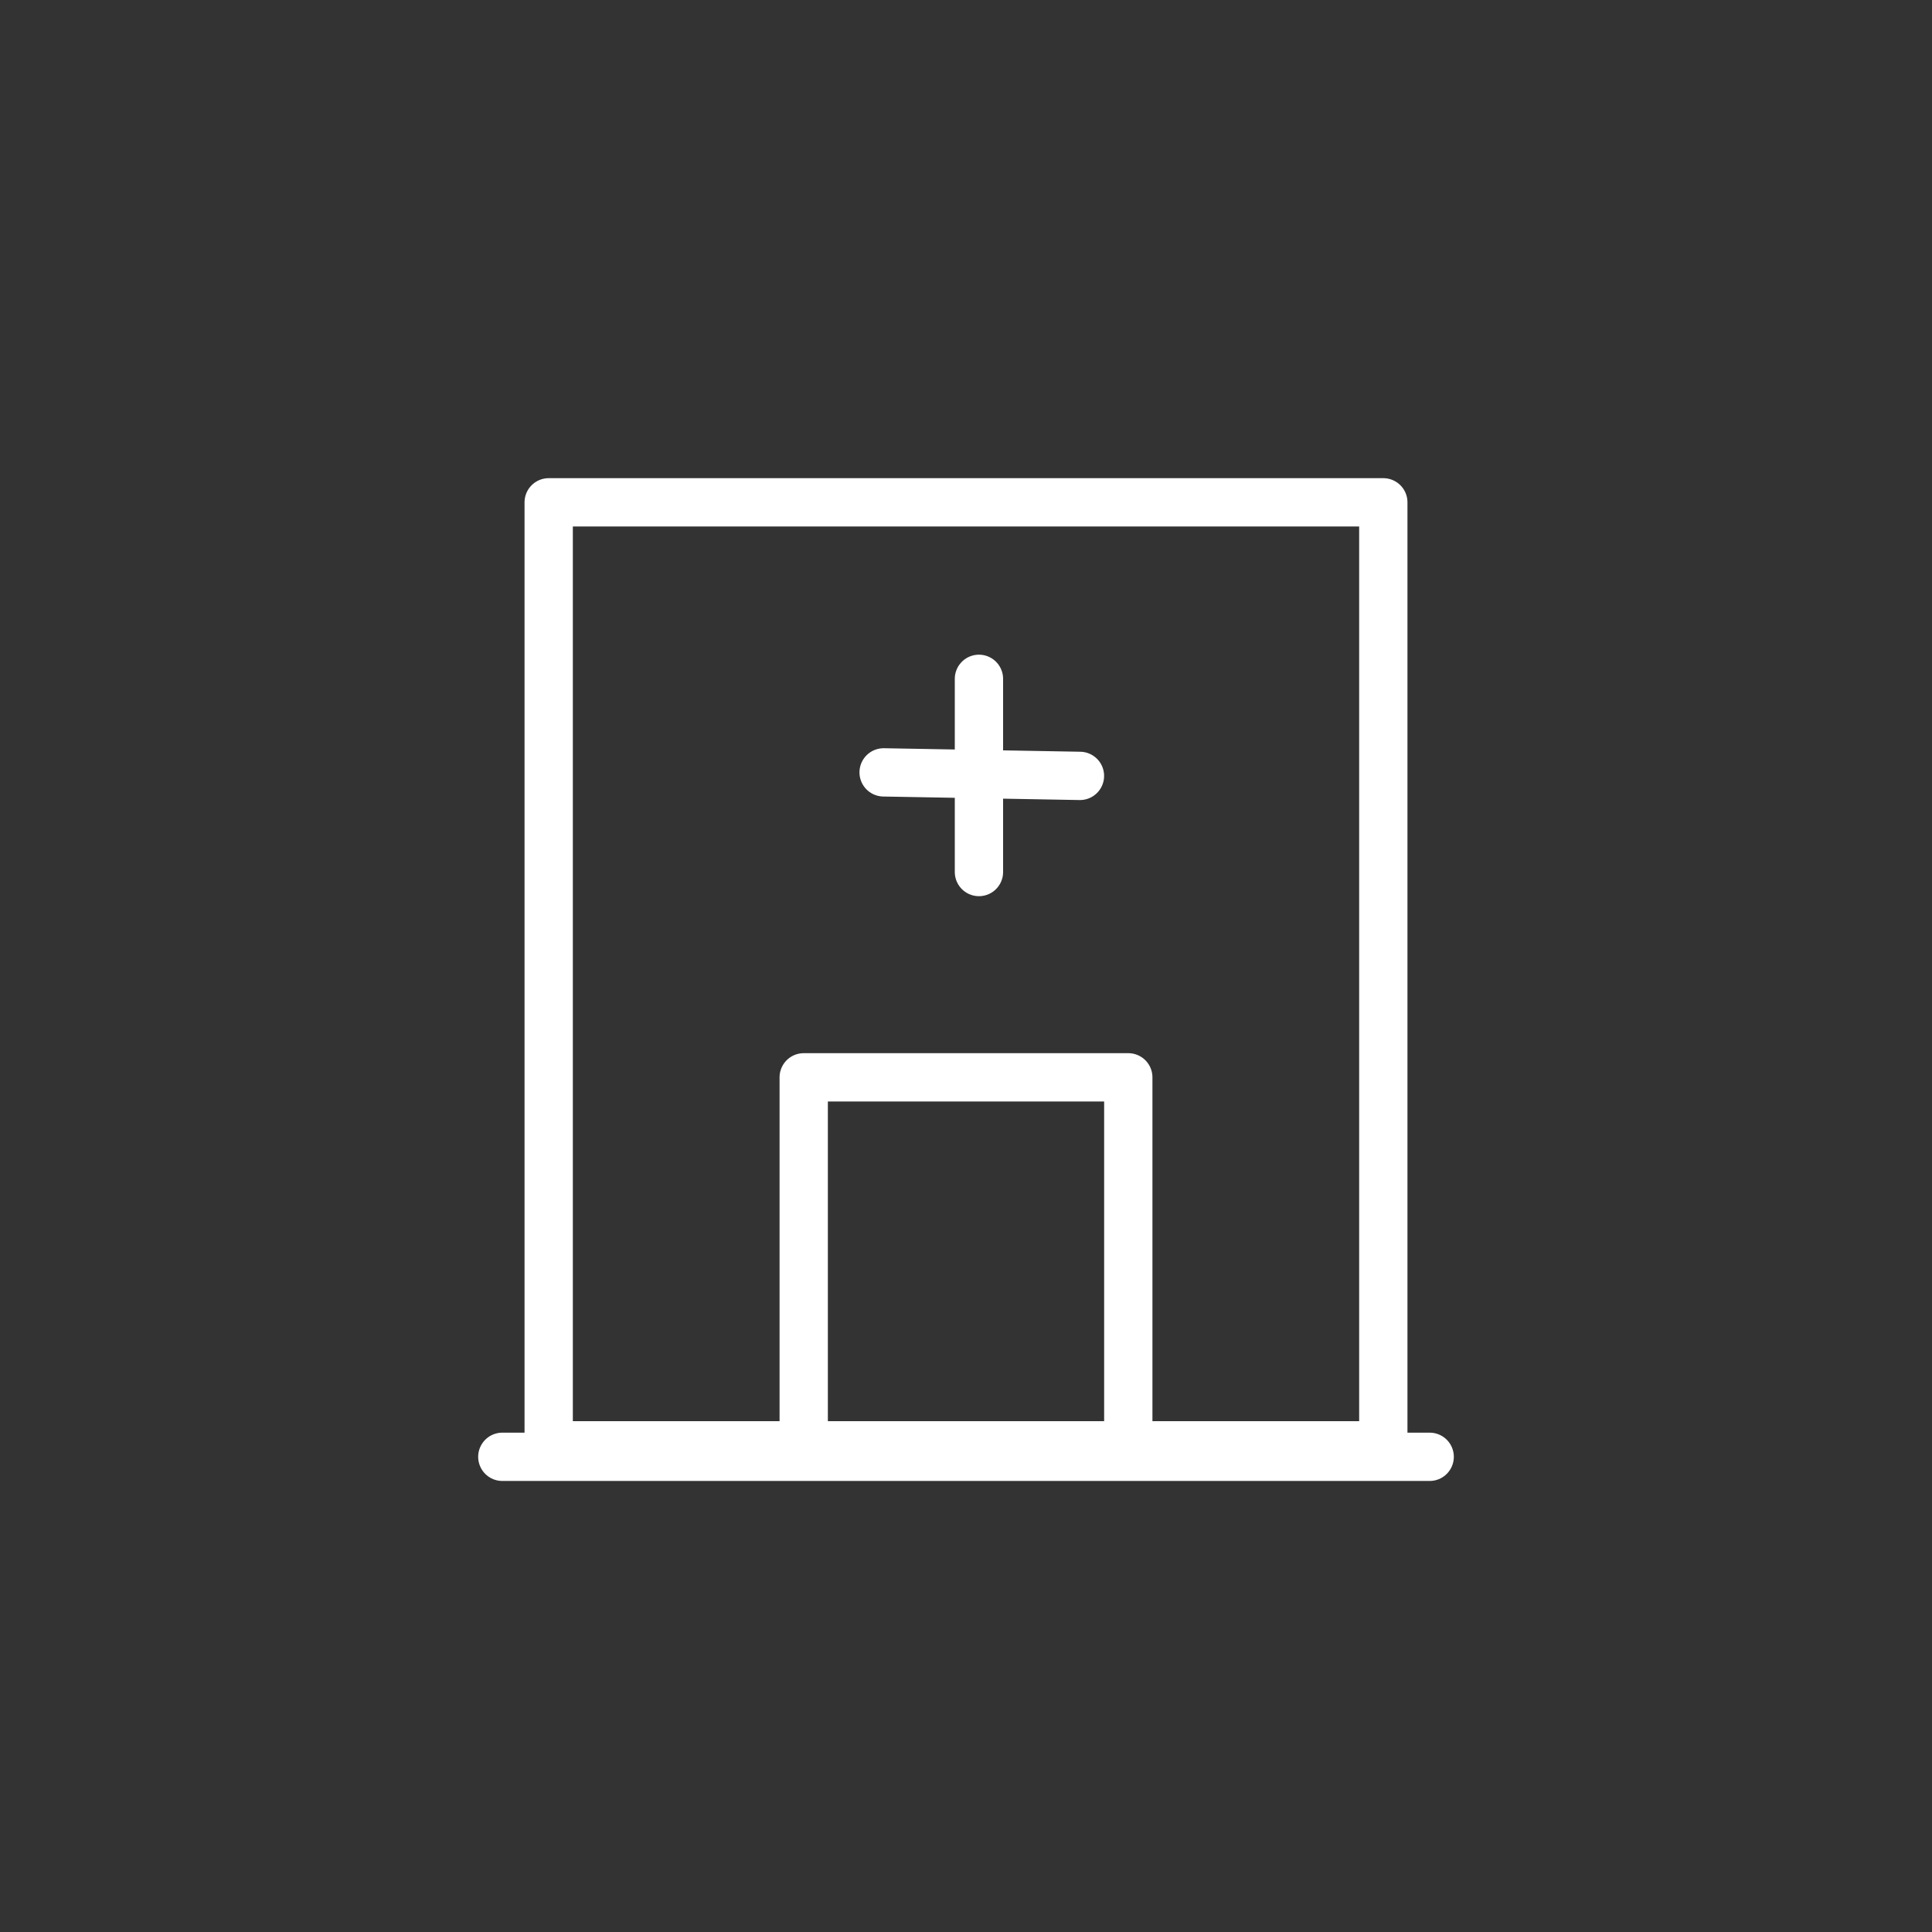
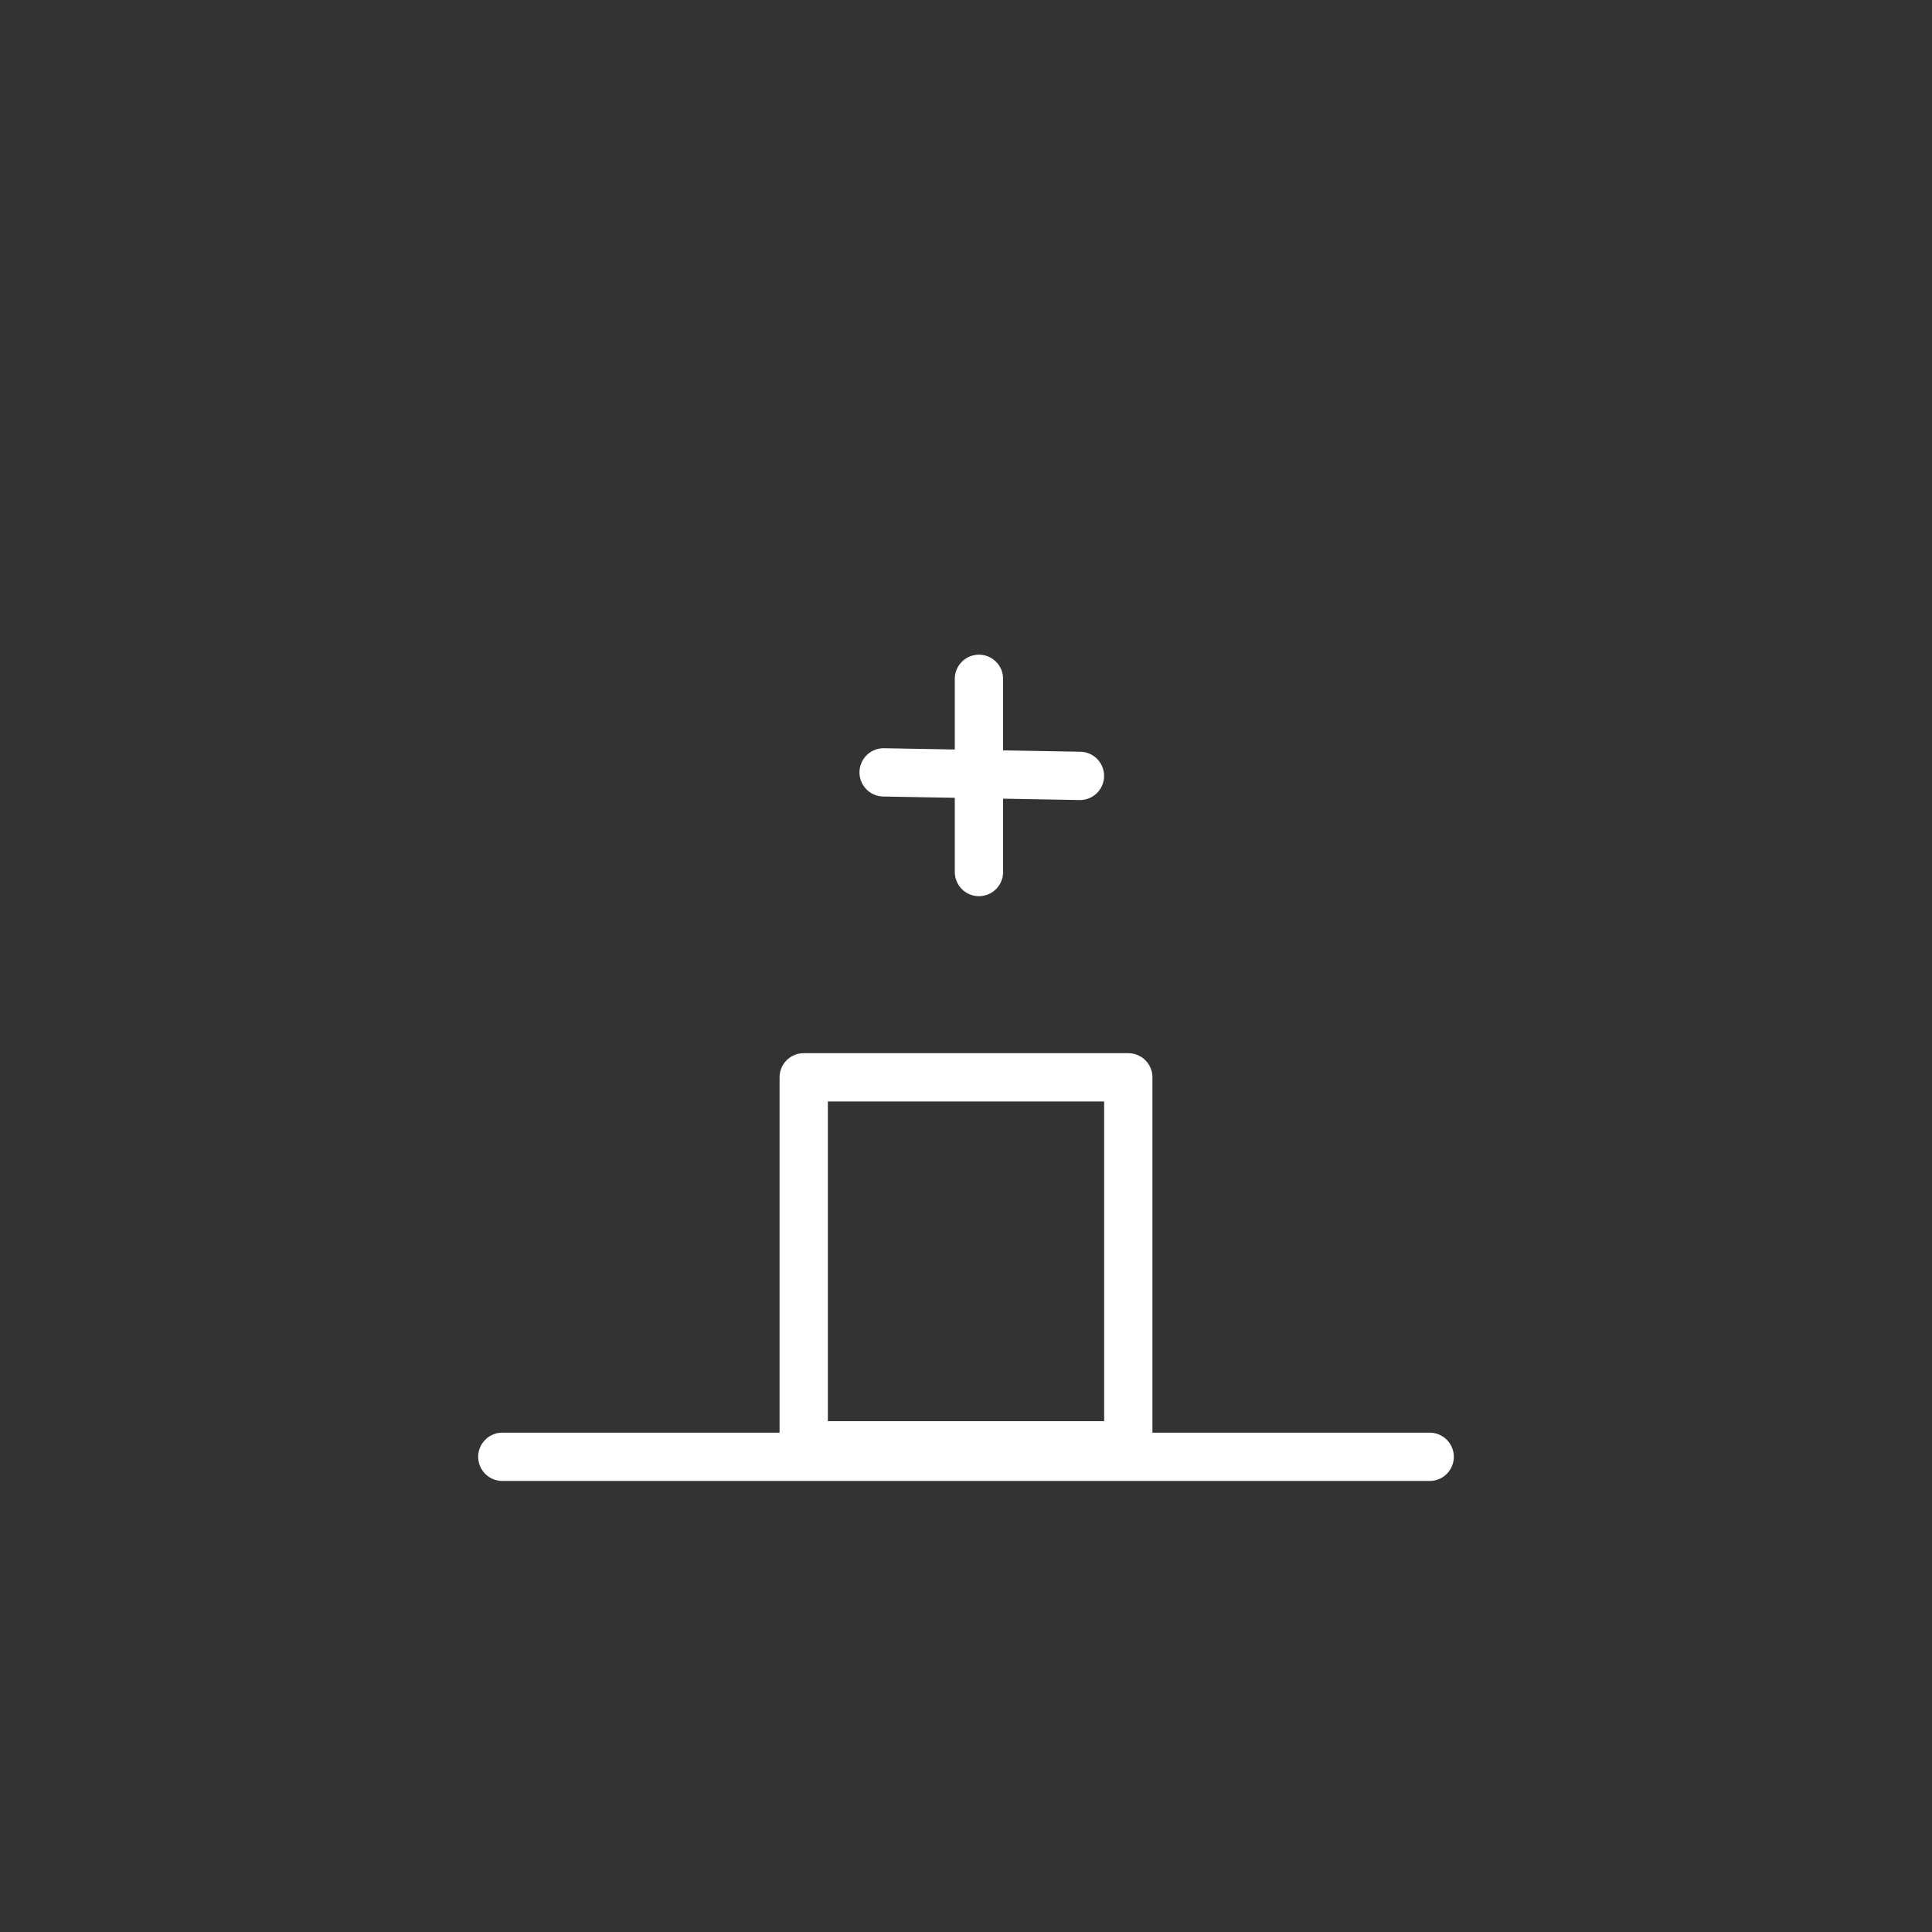
<svg xmlns="http://www.w3.org/2000/svg" width="50" height="50">
  <rect width="100%" height="100%" fill="#333333" stroke="none" />
  <g fill="none" fill-rule="evenodd">
    <g stroke="#FFF" stroke-width="1.25">
      <path stroke-linecap="round" stroke-linejoin="round" d="M25.335 17.568v5M27.949 20.08l-5.081-.091" />
      <path stroke-linecap="round" d="M13 37.702h24" />
-       <path stroke-linejoin="round" d="M14.2 13h21.6v24.405H14.2z" />
      <path stroke-linejoin="round" d="M20.8 27.881h8.4v9.524h-8.4z" />
    </g>
  </g>
</svg>